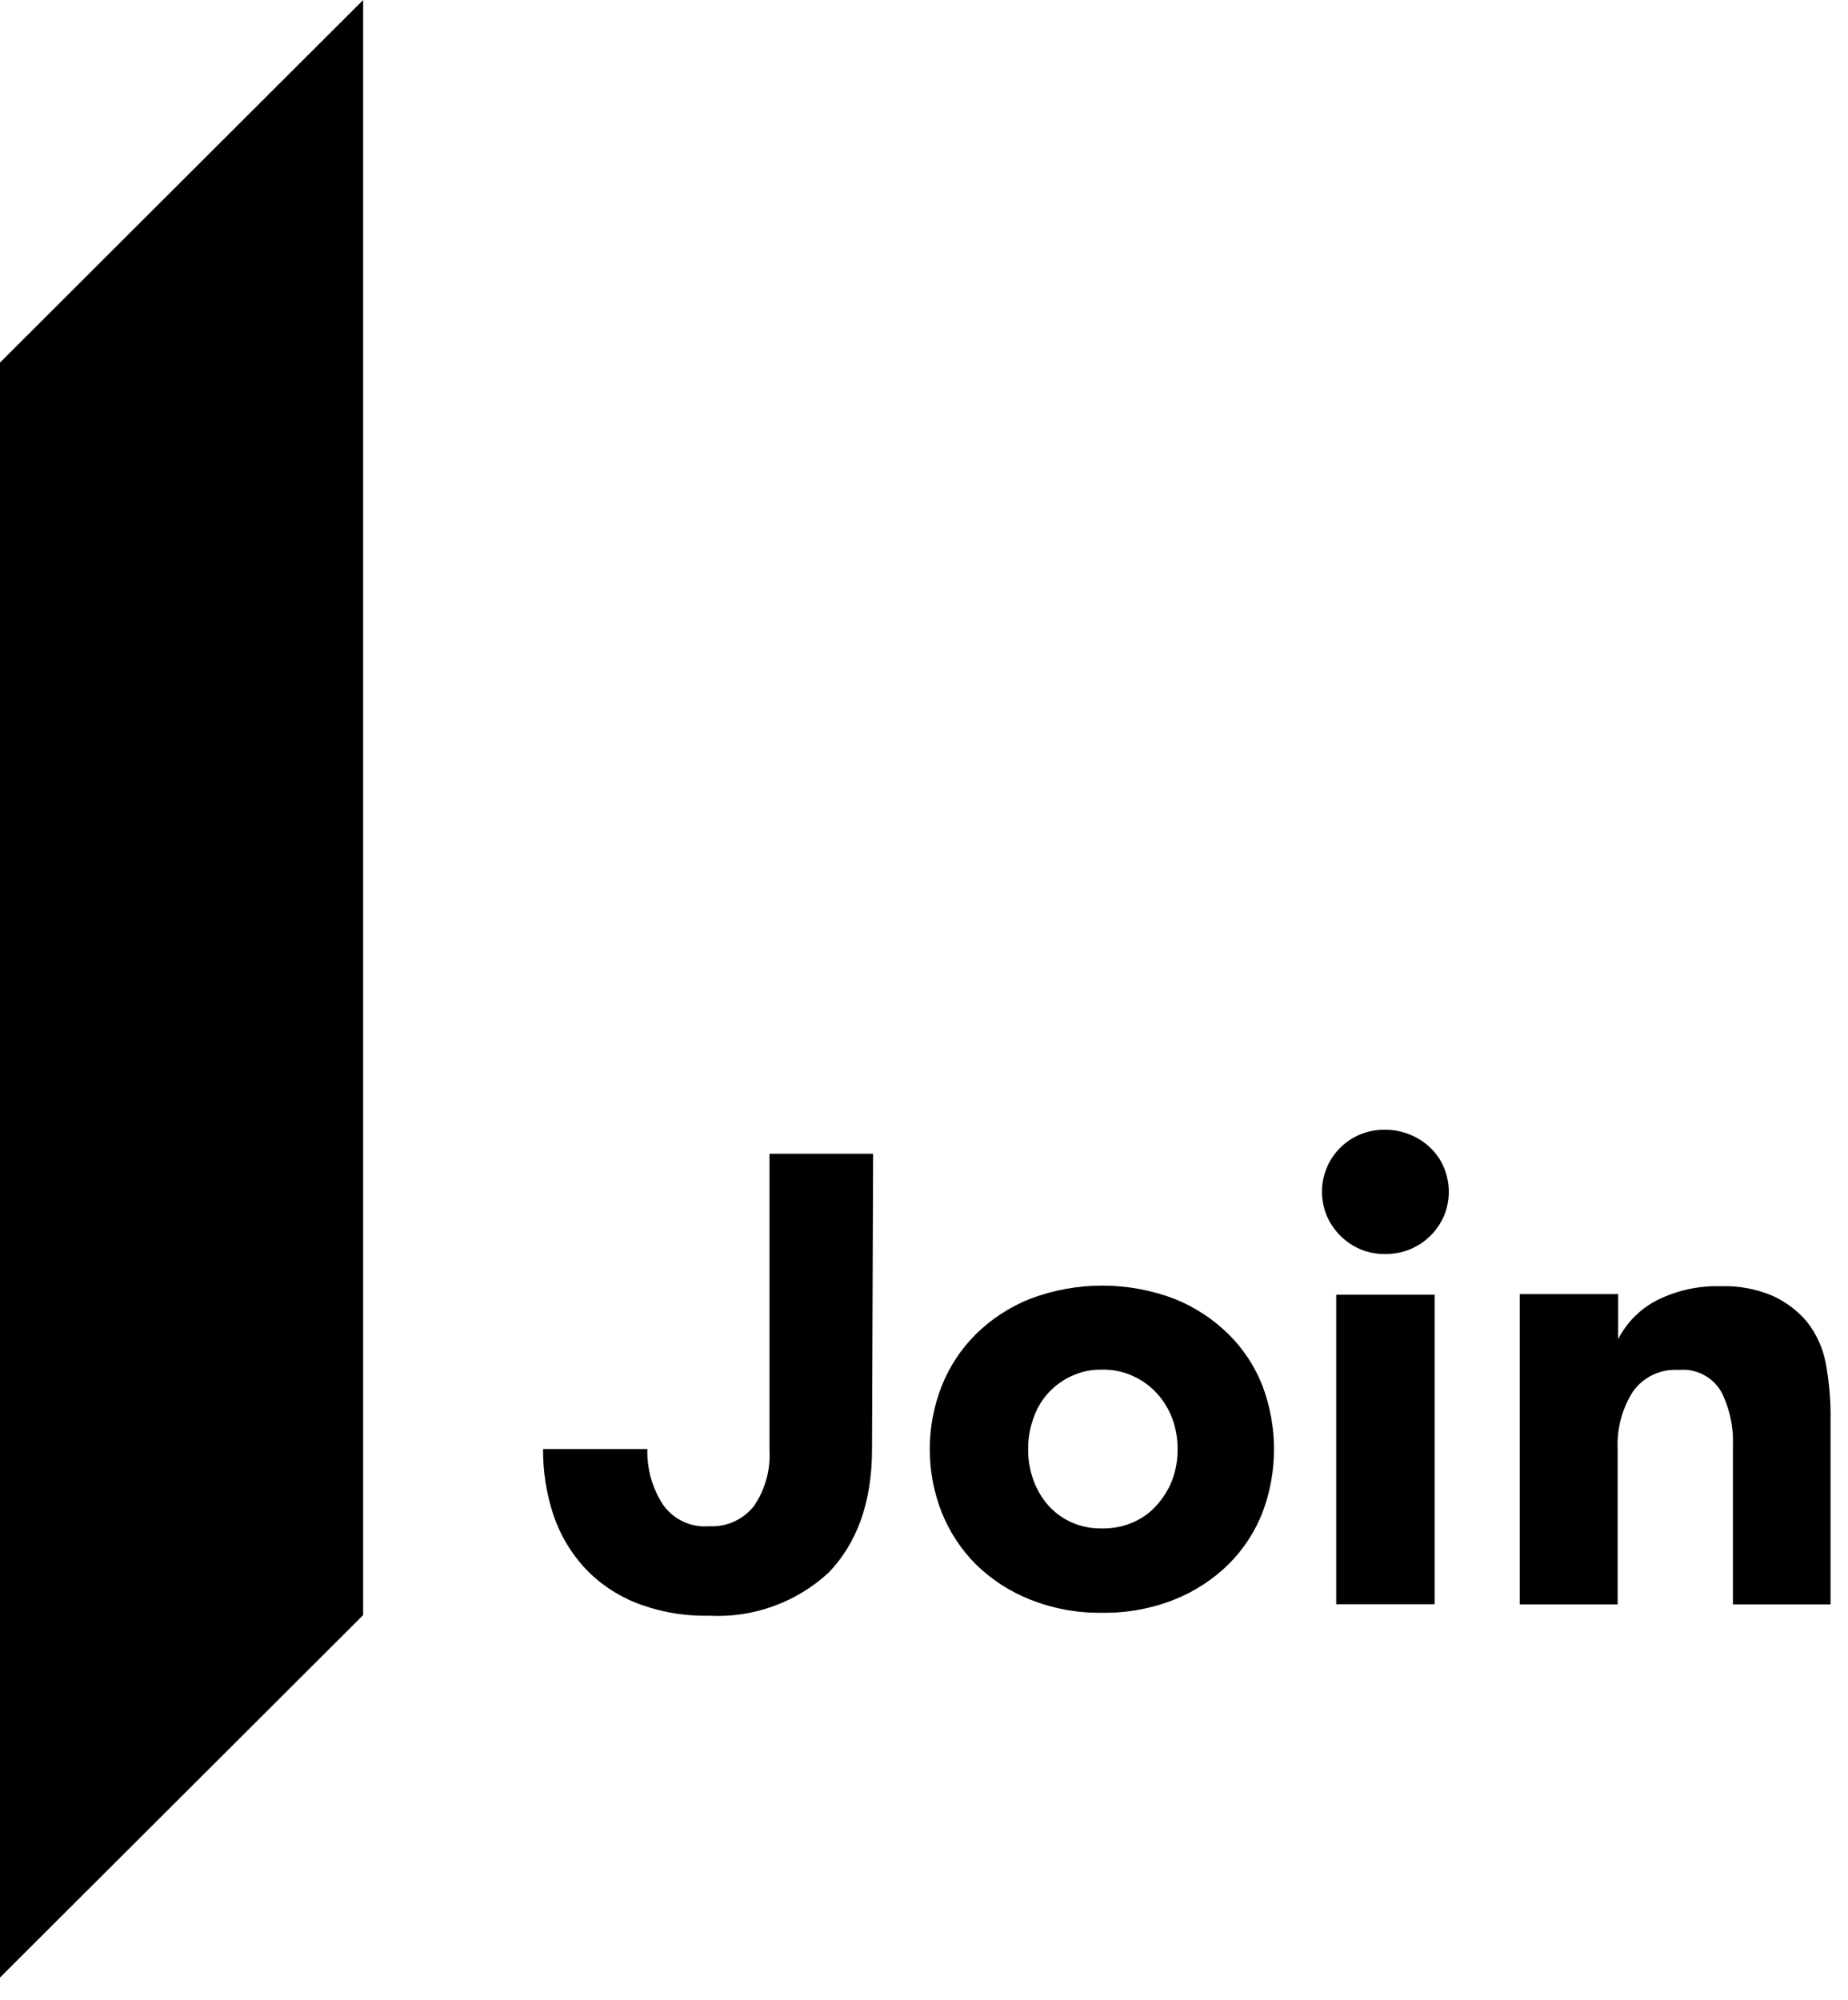
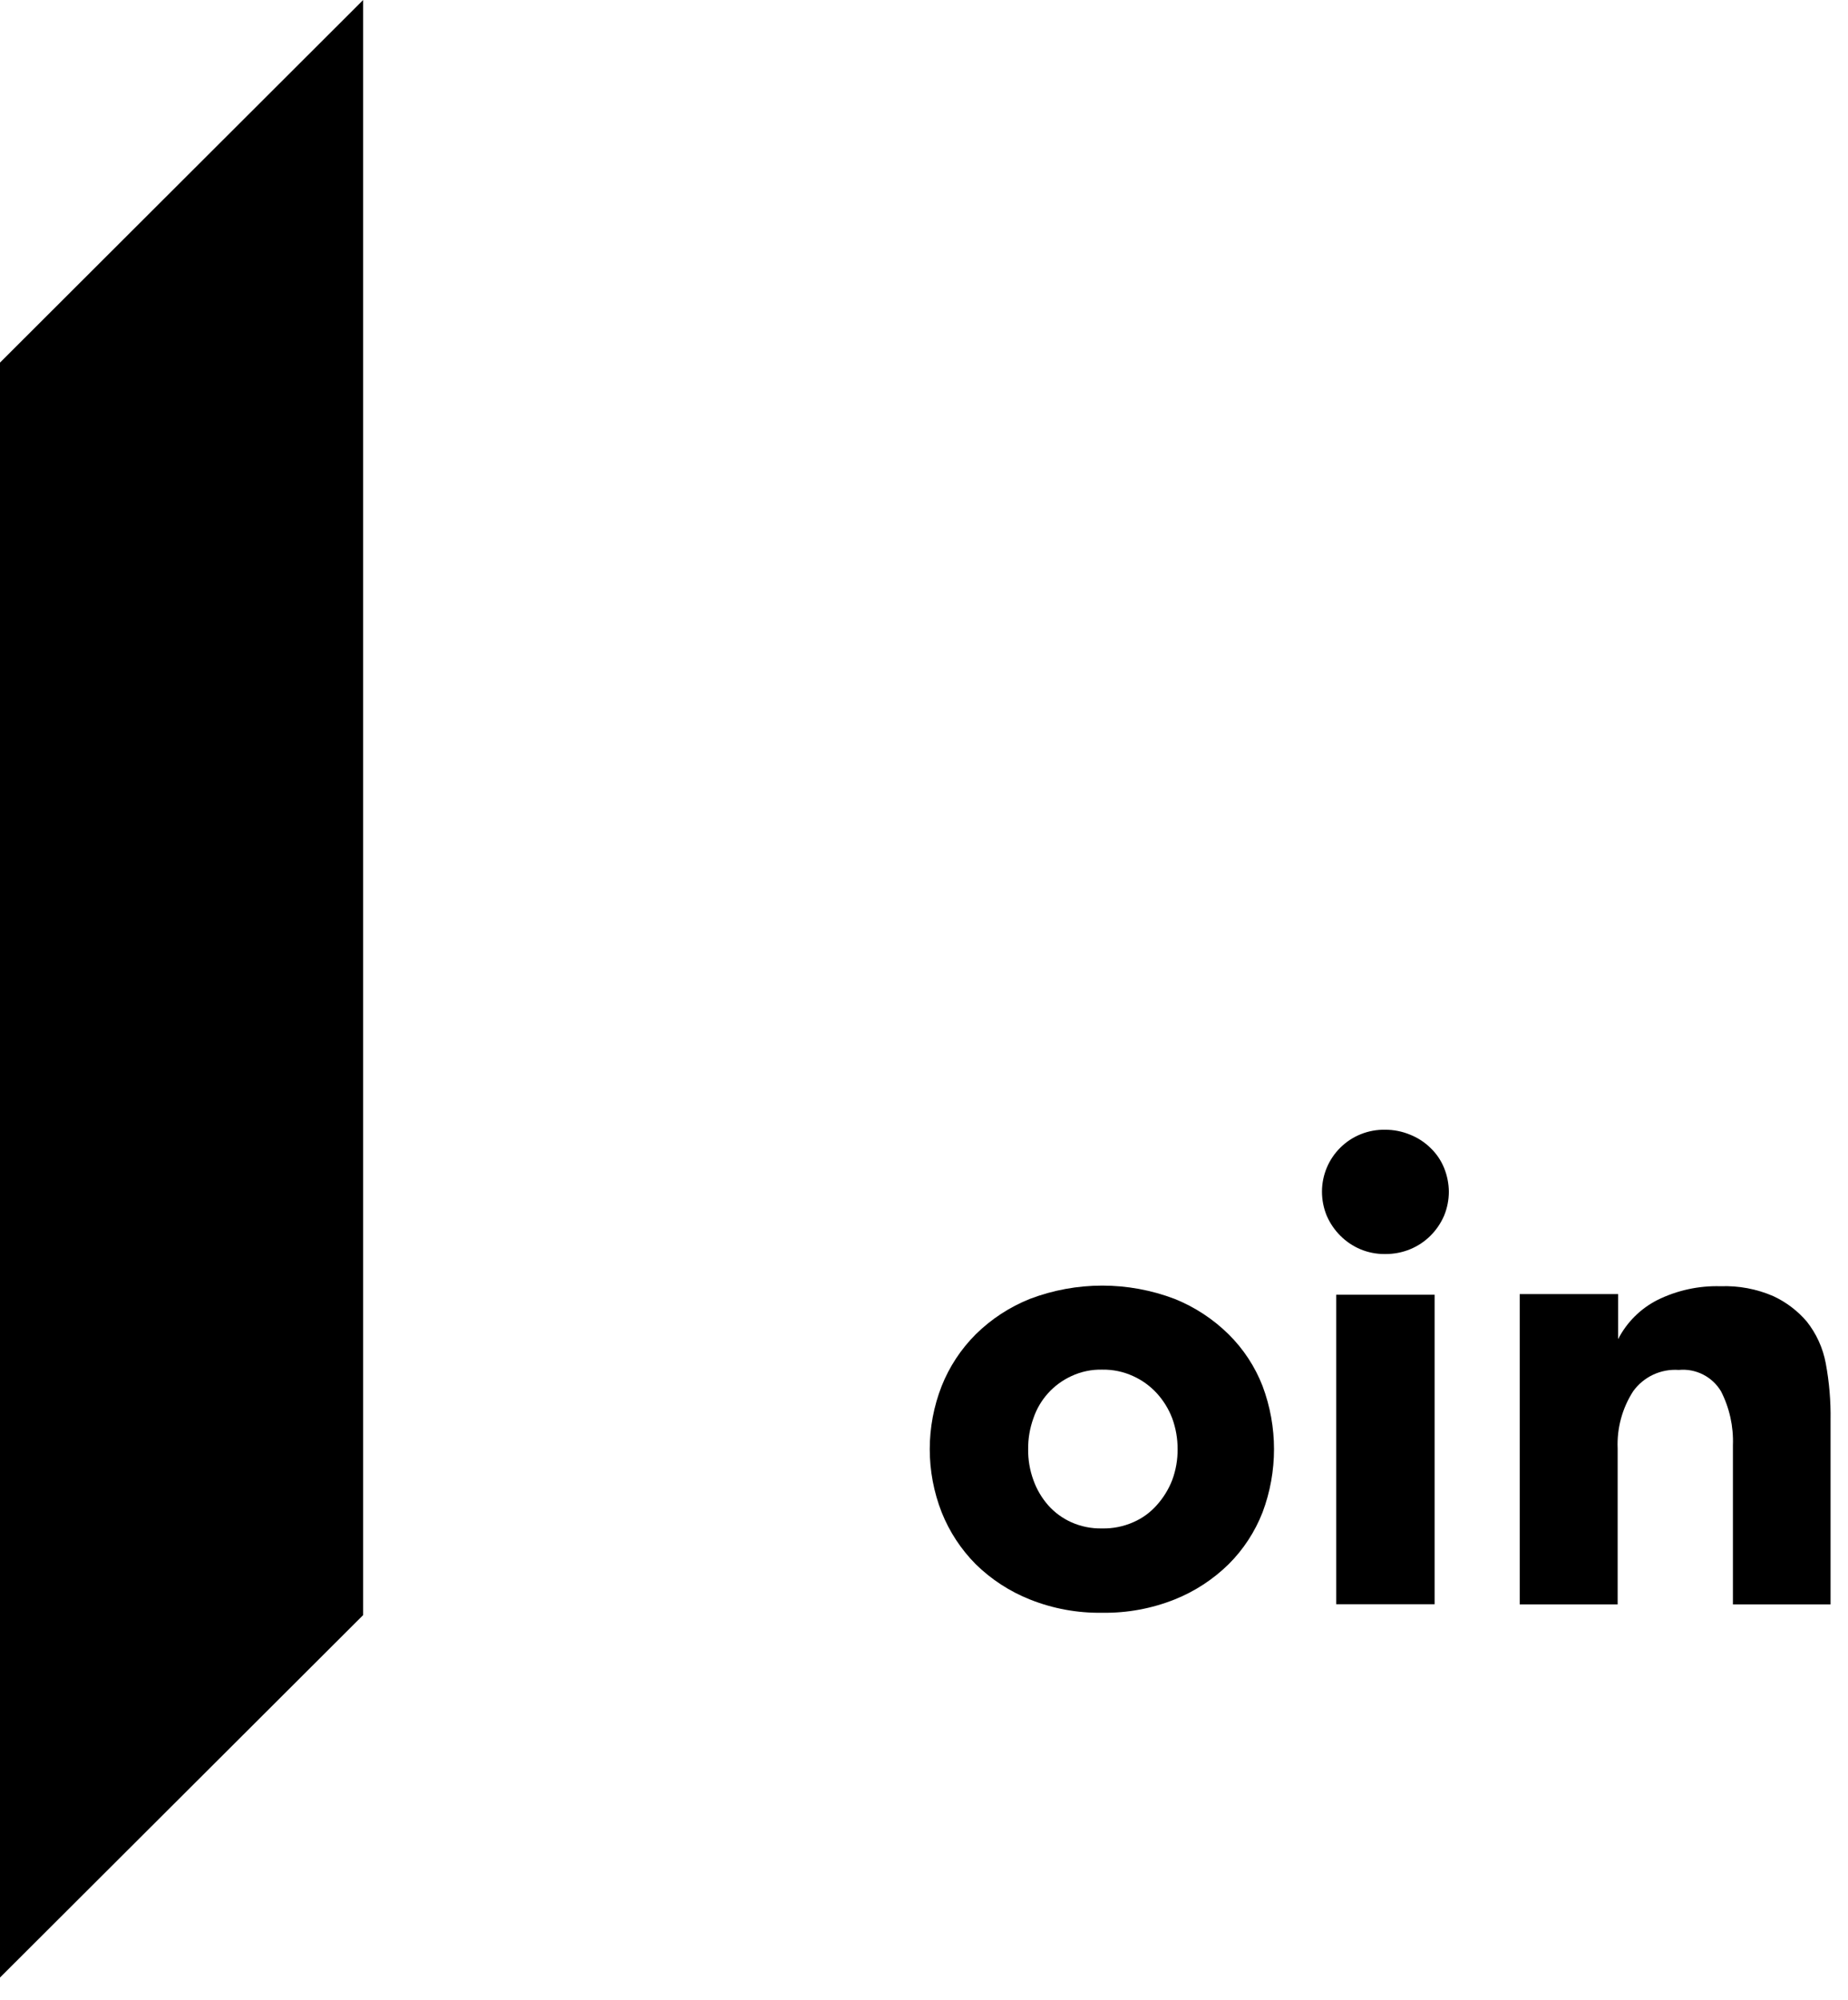
<svg xmlns="http://www.w3.org/2000/svg" width="73" height="79" viewBox="0 0 73 79" fill="none">
-   <path d="M34.447 57.233C34.447 59.354 33.836 60.973 32.718 62.122C31.439 63.294 29.743 63.902 28.011 63.809C27.026 63.832 26.045 63.659 25.126 63.302C24.348 62.994 23.648 62.516 23.079 61.902C22.53 61.3 22.114 60.59 21.857 59.818C21.581 58.982 21.445 58.107 21.453 57.227H25.573C25.55 58.001 25.763 58.764 26.184 59.415C26.597 60.009 27.296 60.338 28.017 60.276C28.701 60.312 29.36 60.014 29.784 59.476C30.23 58.823 30.445 58.04 30.395 57.251V45.565H34.49L34.447 57.233Z" fill="black" />
  <path fill-rule="evenodd" clip-rule="evenodd" d="M40.681 63.167C41.591 63.531 42.563 63.709 43.542 63.693C44.521 63.708 45.493 63.529 46.402 63.167C47.198 62.849 47.923 62.375 48.535 61.774C49.119 61.192 49.574 60.494 49.874 59.726C50.477 58.119 50.477 56.347 49.874 54.739C49.576 53.972 49.12 53.277 48.535 52.698C47.924 52.095 47.199 51.619 46.402 51.298C44.56 50.597 42.524 50.597 40.681 51.298C39.882 51.618 39.155 52.093 38.542 52.698C37.96 53.28 37.502 53.974 37.198 54.739C36.57 56.342 36.57 58.123 37.198 59.726C37.504 60.492 37.961 61.189 38.542 61.774C39.155 62.376 39.883 62.85 40.681 63.167ZM44.764 60.118C44.38 60.287 43.962 60.371 43.542 60.362H43.517C43.105 60.37 42.696 60.286 42.319 60.118C41.97 59.961 41.657 59.732 41.403 59.445C41.149 59.154 40.952 58.819 40.822 58.455C40.679 58.064 40.609 57.649 40.614 57.233C40.61 56.816 40.681 56.402 40.822 56.01C41.071 55.274 41.613 54.672 42.319 54.348C42.701 54.168 43.12 54.081 43.542 54.091C43.964 54.084 44.381 54.171 44.764 54.348C45.116 54.507 45.432 54.736 45.693 55.02C45.958 55.309 46.165 55.645 46.304 56.01C46.448 56.402 46.52 56.816 46.518 57.233C46.522 57.65 46.449 58.064 46.304 58.455C46.162 58.819 45.955 59.155 45.693 59.445C45.437 59.735 45.12 59.965 44.764 60.118Z" fill="black" />
  <path fill-rule="evenodd" clip-rule="evenodd" d="M52.954 45.316C52.485 45.776 52.221 46.405 52.221 47.062C52.221 47.389 52.285 47.713 52.41 48.016C52.538 48.31 52.721 48.578 52.948 48.804C53.174 49.03 53.442 49.211 53.737 49.336C54.046 49.465 54.379 49.53 54.715 49.525C55.054 49.529 55.391 49.465 55.705 49.336C56.004 49.212 56.276 49.032 56.505 48.804C56.733 48.578 56.915 48.31 57.043 48.016C57.168 47.713 57.232 47.389 57.233 47.062C57.229 46.739 57.165 46.42 57.043 46.121C56.921 45.823 56.738 45.555 56.505 45.333C56.275 45.108 56.003 44.932 55.705 44.813C55.391 44.682 55.054 44.615 54.715 44.617C54.058 44.604 53.423 44.856 52.954 45.316ZM56.67 51.133H52.783V63.357H56.67V51.133Z" fill="black" />
  <path d="M60.032 51.108H63.919V52.887C64.261 52.221 64.805 51.68 65.472 51.341C66.246 50.959 67.102 50.772 67.965 50.797C68.68 50.77 69.393 50.904 70.049 51.188C70.556 51.423 71.007 51.765 71.37 52.19C71.751 52.671 72.009 53.237 72.121 53.84C72.26 54.582 72.323 55.336 72.311 56.09V63.363H68.454V57.08C68.482 56.34 68.32 55.606 67.984 54.947C67.637 54.367 66.988 54.038 66.315 54.103C65.609 54.053 64.926 54.372 64.512 54.947C64.08 55.62 63.866 56.409 63.901 57.208V63.363H60.032V51.108Z" fill="black" />
-   <path d="M14.345 63.785L0 78.099V14.32L14.345 0V63.785Z" fill="black" />
+   <path d="M14.345 63.785L0 78.099V14.32L14.345 0V63.785" fill="black" />
</svg>